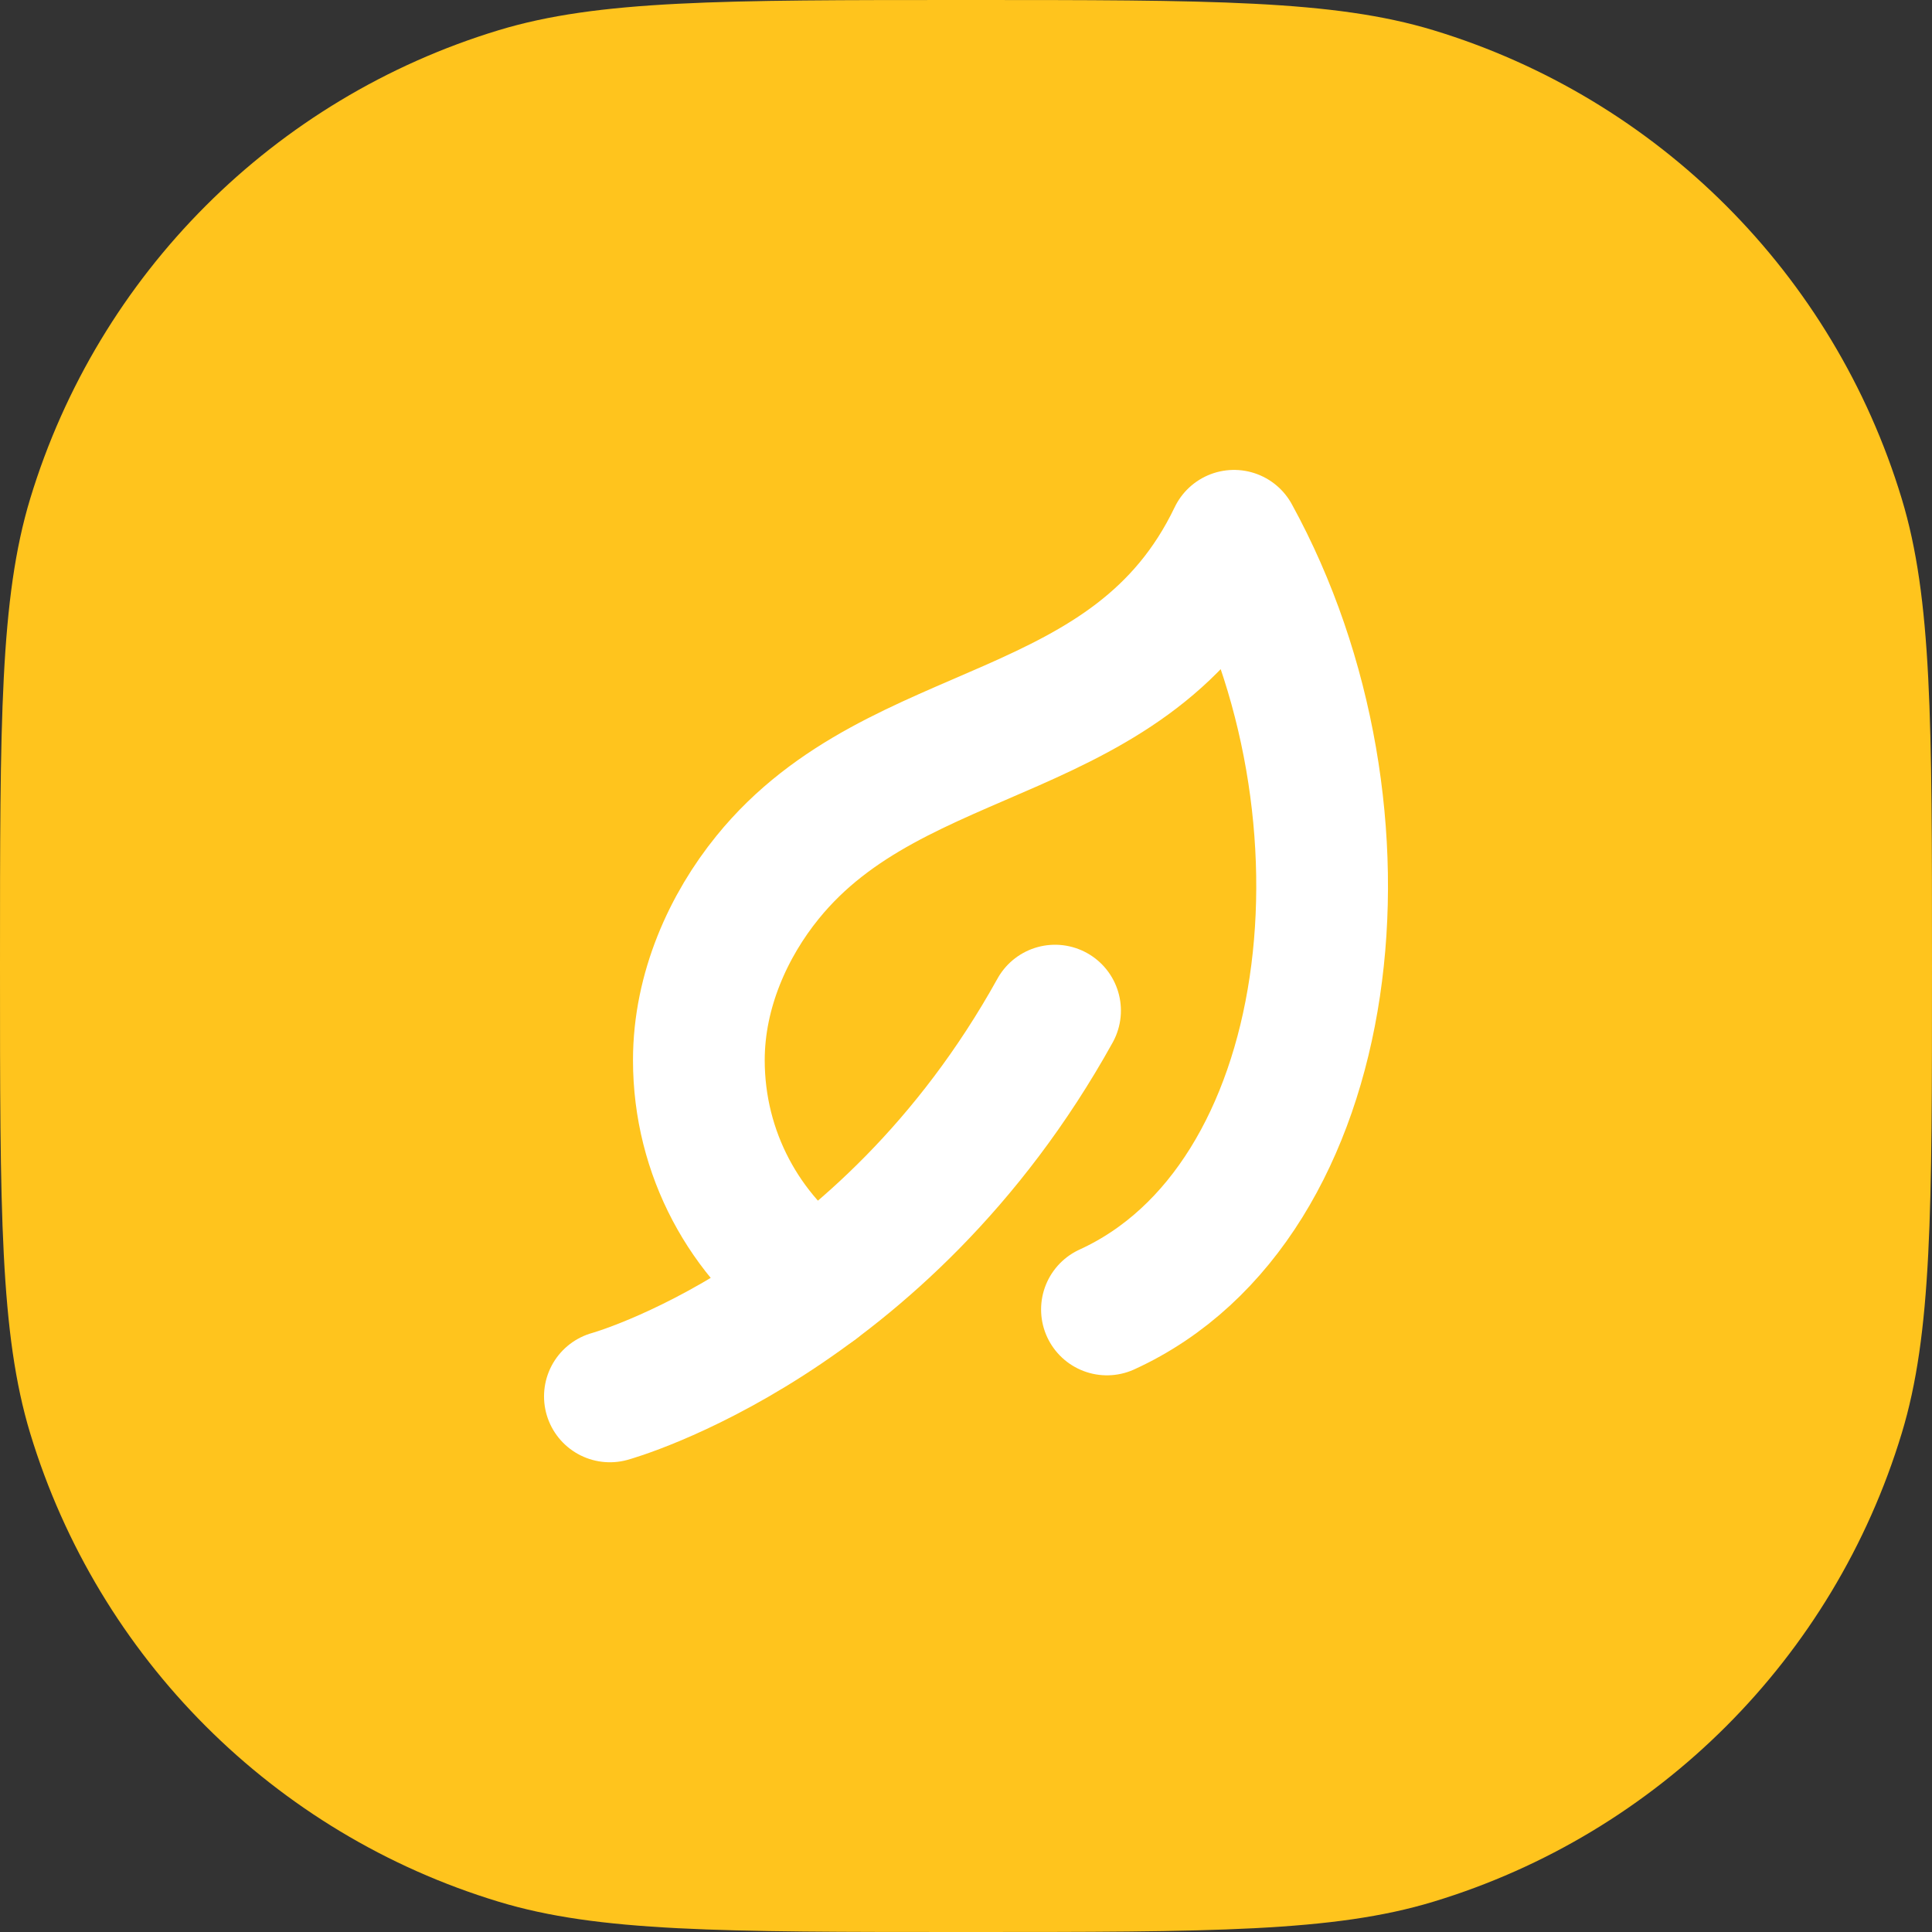
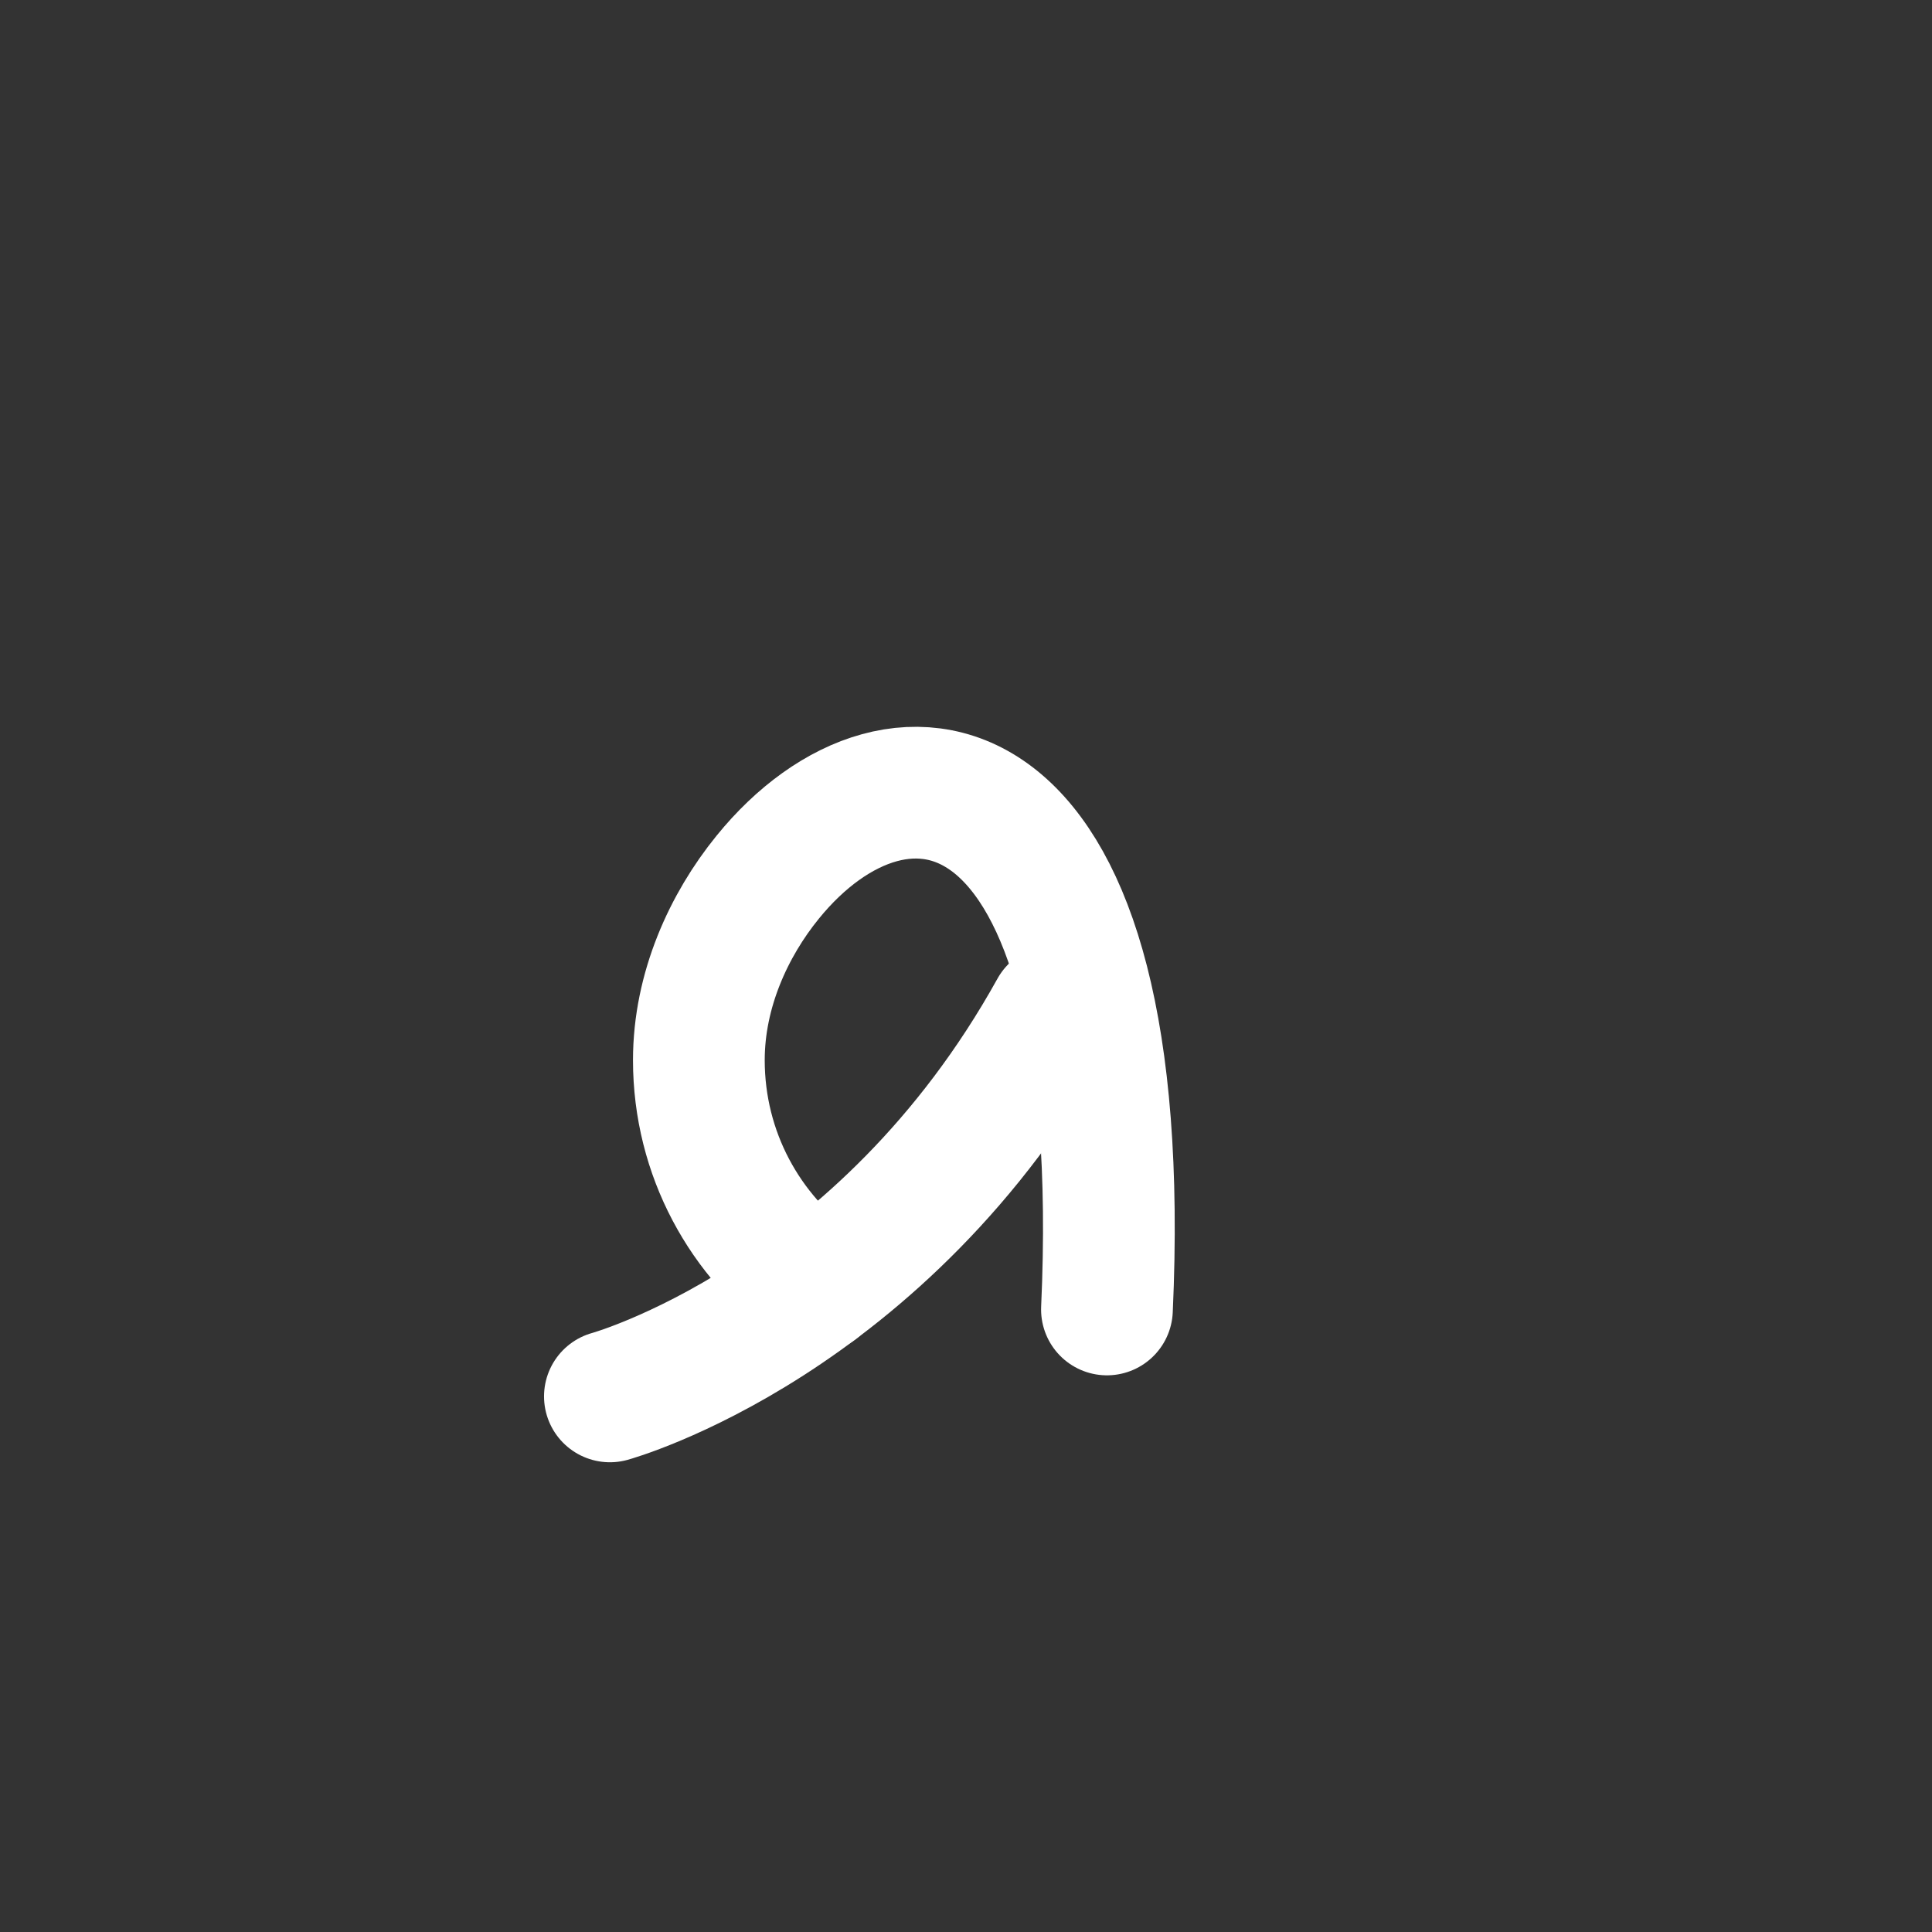
<svg xmlns="http://www.w3.org/2000/svg" width="22" height="22" viewBox="0 0 22 22" fill="none">
  <rect x="0" y="0" width="22" height="22" fill="#333333" stroke="none" />
-   <path d="M0 11C0 8.209 0 6.813 0.344 5.678C1.12 3.121 3.121 1.12 5.678 0.344C6.813 0 8.209 0 11 0C13.791 0 15.187 0 16.322 0.344C18.879 1.12 20.88 3.121 21.655 5.678C22 6.813 22 8.209 22 11C22 13.791 22 15.187 21.655 16.322C20.88 18.879 18.879 20.88 16.322 21.655C15.187 22 13.791 22 11 22C8.209 22 6.813 22 5.678 21.655C3.121 20.88 1.12 18.879 0.344 16.322C0 15.187 0 13.791 0 11Z" fill="#FFC41D" />
-   <path d="M12.605 14.911C15.254 13.701 15.785 9.257 14.052 6.101C12.896 8.514 10.232 8.151 8.741 9.99C8.299 10.534 7.958 11.274 7.958 12.072C7.958 13.138 8.484 14.081 9.291 14.652" stroke="white" stroke-width="1.5" stroke-linecap="round" stroke-linejoin="round" />
+   <path d="M12.605 14.911C12.896 8.514 10.232 8.151 8.741 9.99C8.299 10.534 7.958 11.274 7.958 12.072C7.958 13.138 8.484 14.081 9.291 14.652" stroke="white" stroke-width="1.5" stroke-linecap="round" stroke-linejoin="round" />
  <path d="M6.945 15.901C6.945 15.901 10.052 15.046 12.014 11.508" stroke="white" stroke-width="1.5" stroke-linecap="round" stroke-linejoin="round" />
</svg>